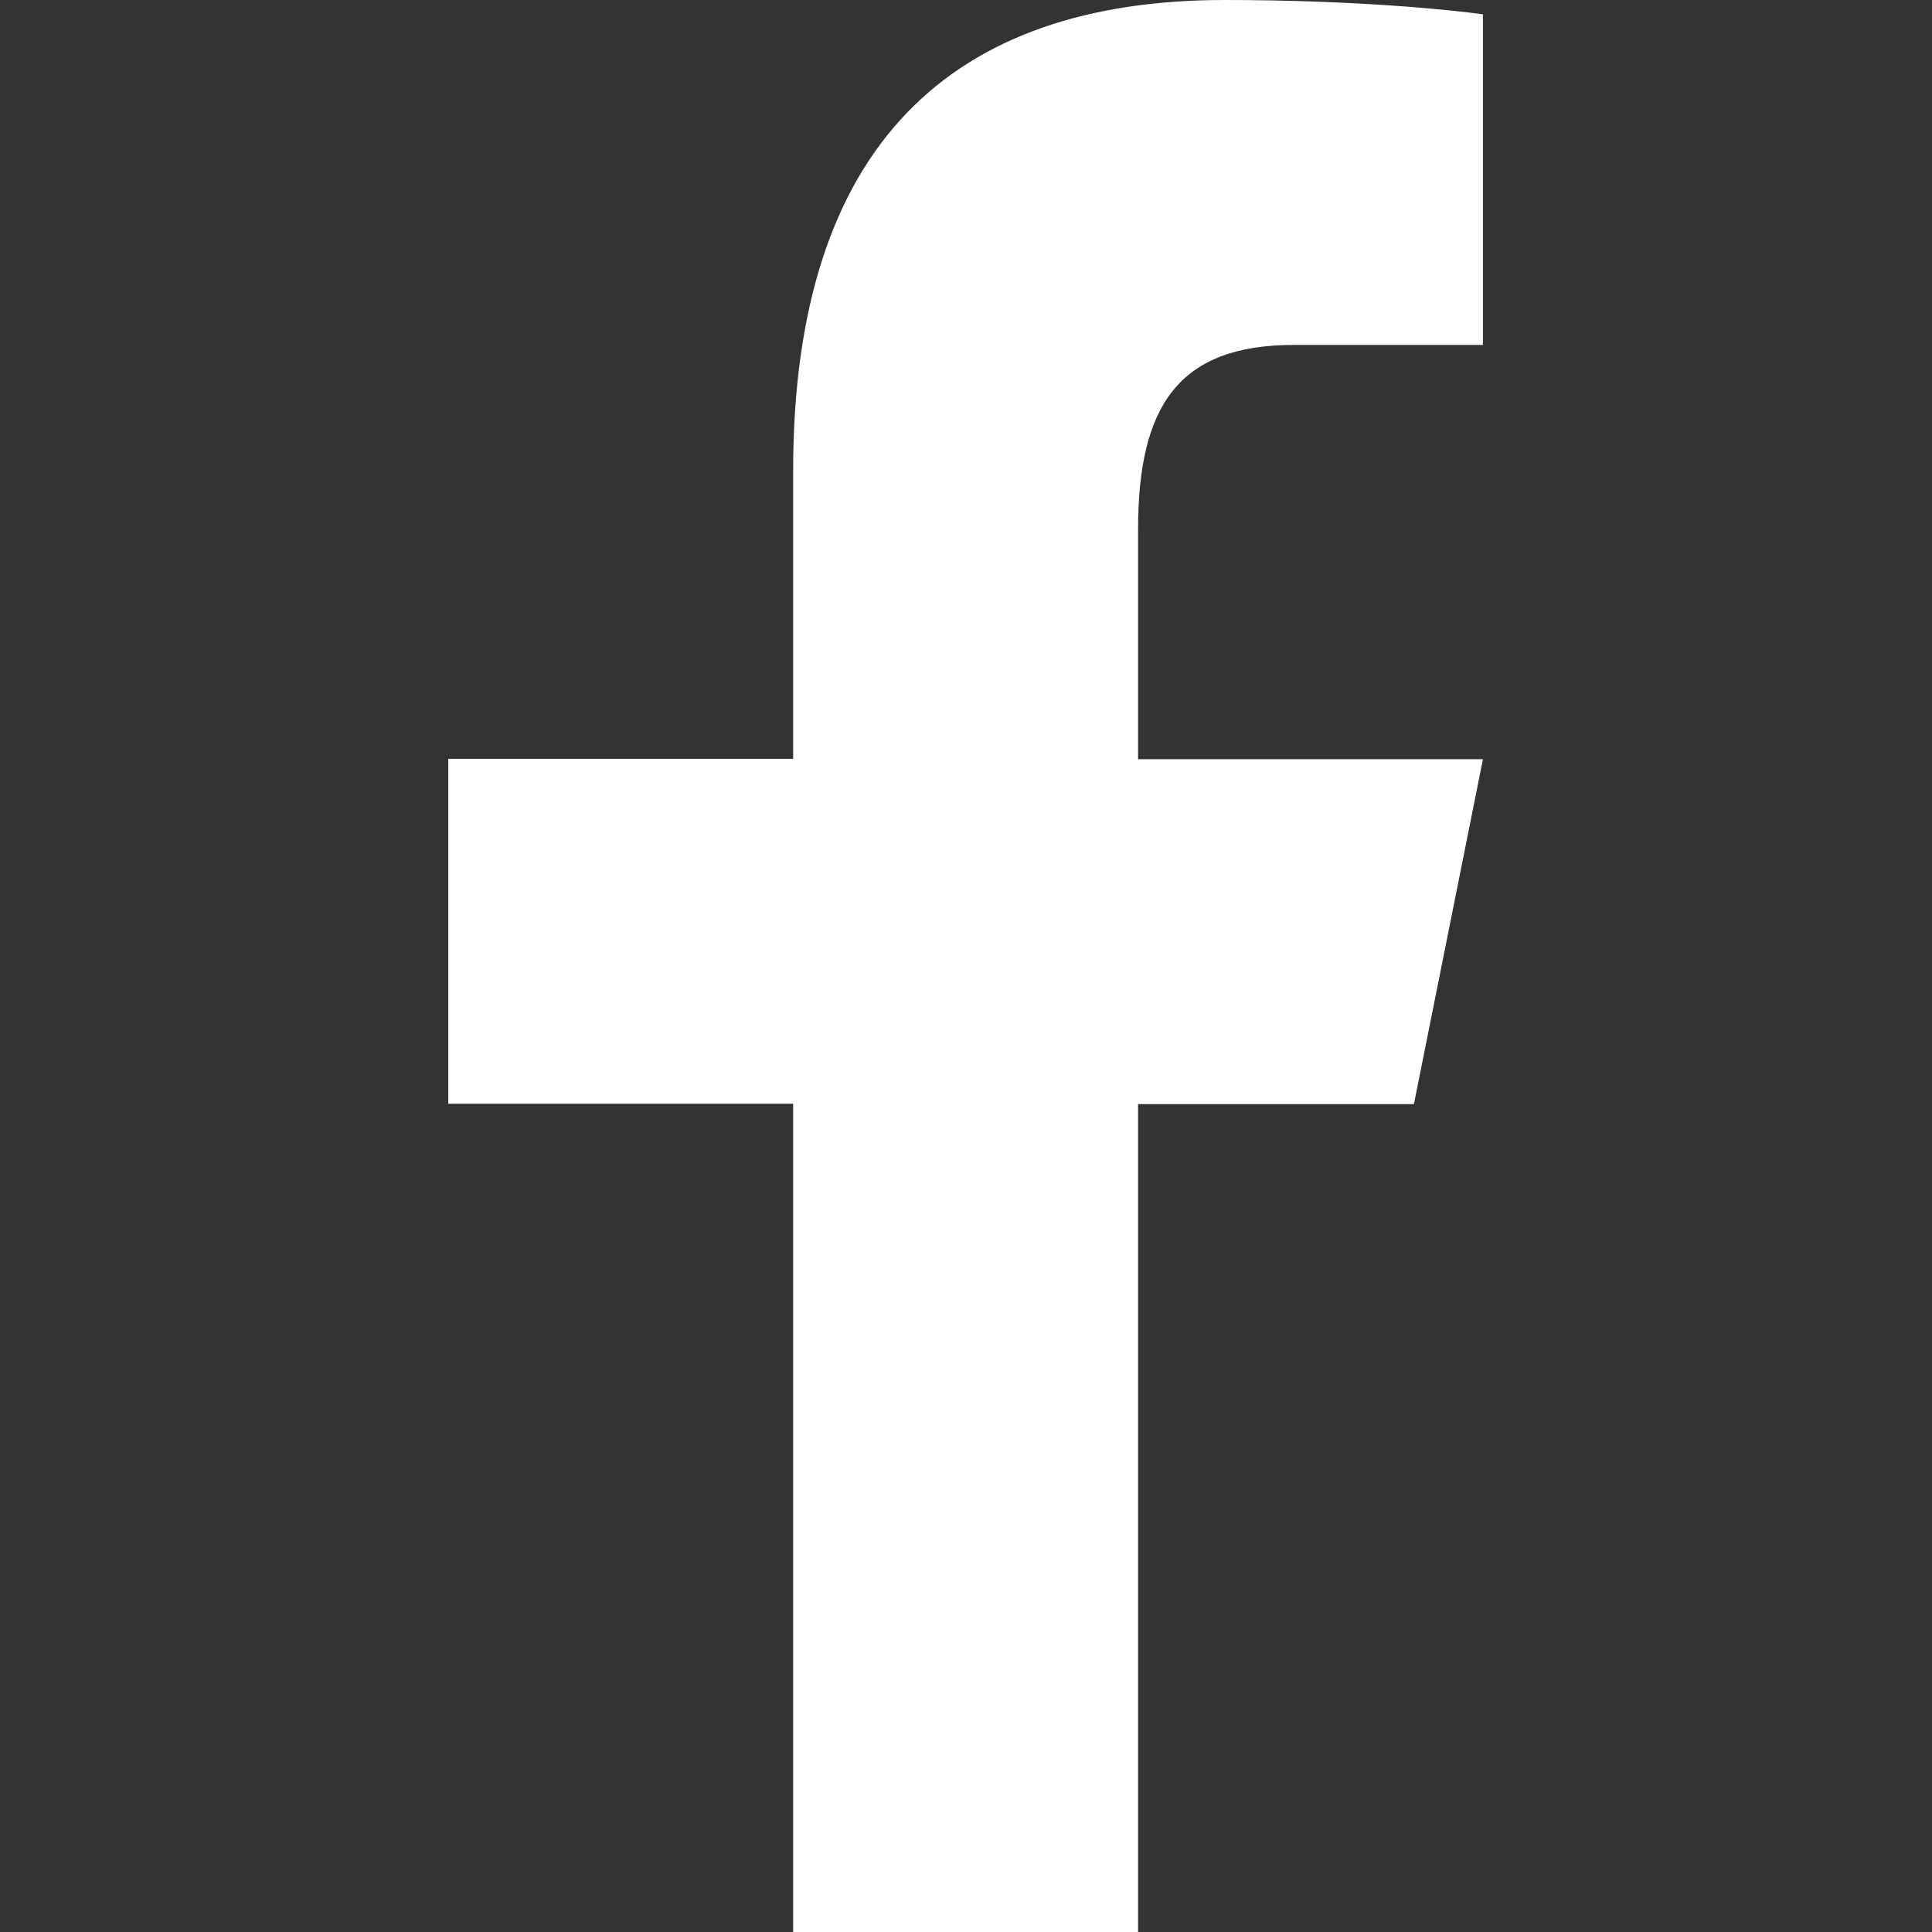
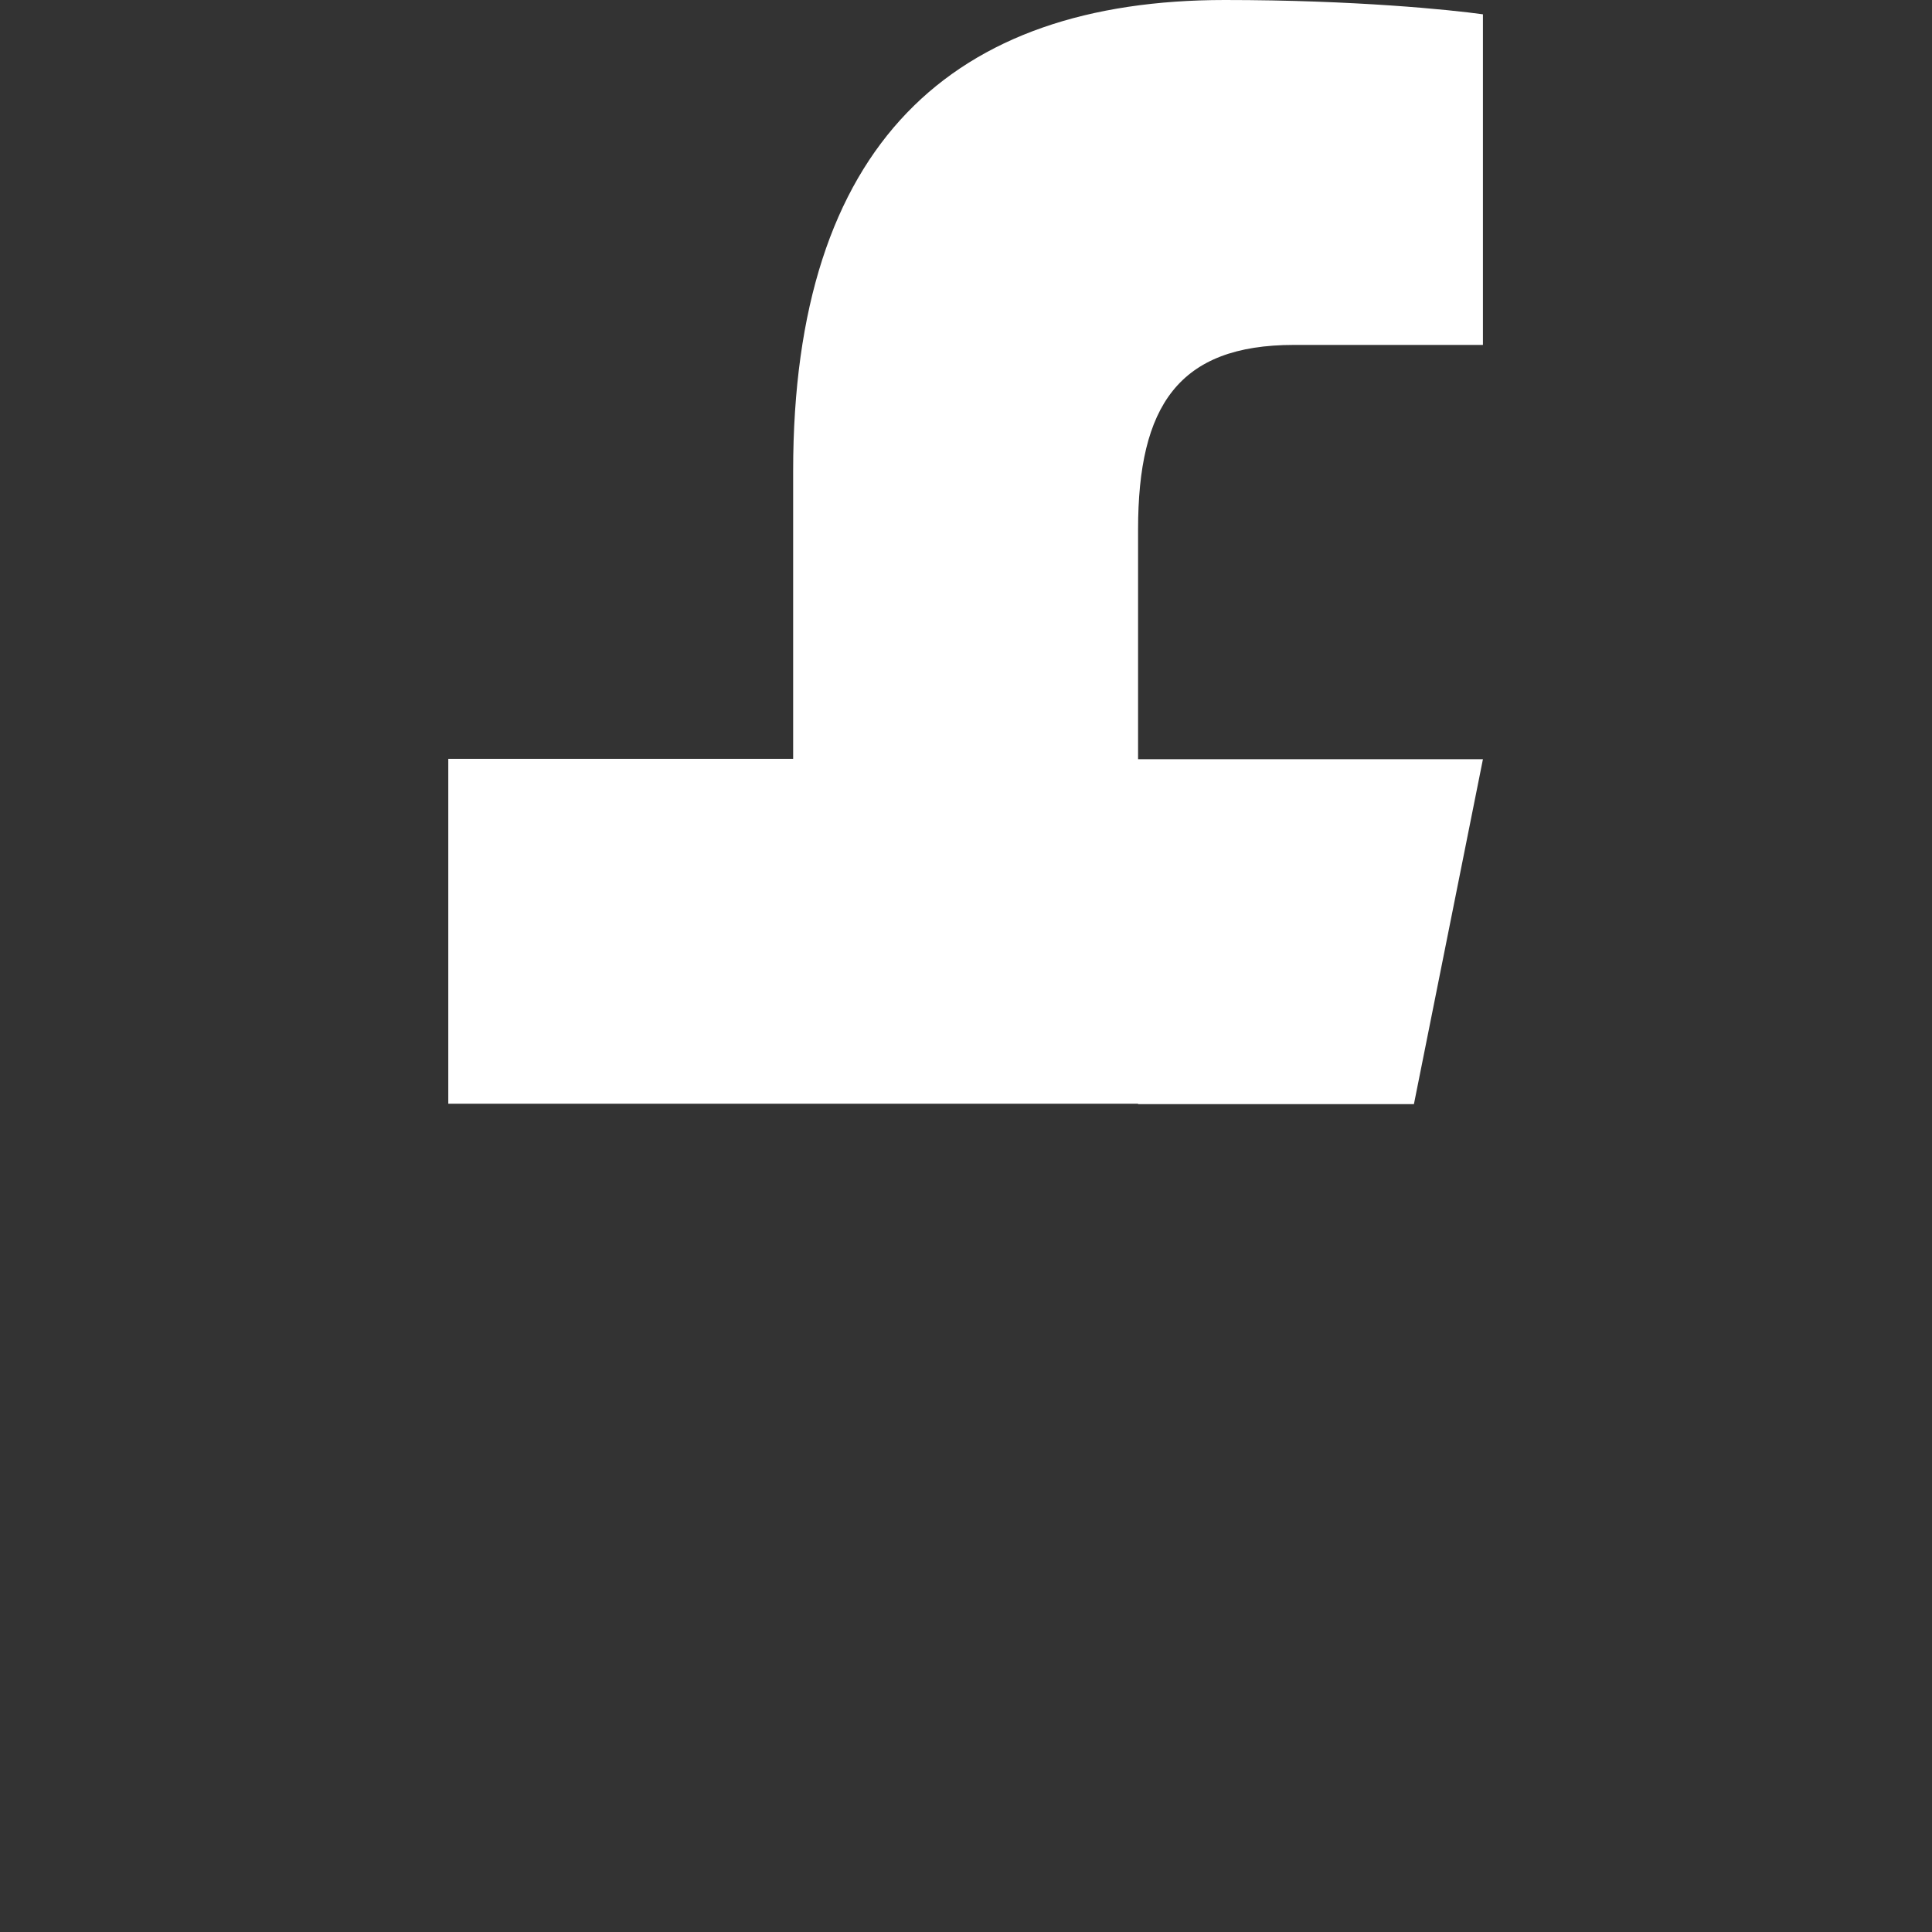
<svg xmlns="http://www.w3.org/2000/svg" width="32" height="32" viewBox="0 0 32 32" fill="none">
  <rect x="0" y="0" width="32" height="32" fill="#333333" stroke="none" />
-   <path d="M20.287 0C15.781 0 13.137 2.381 13.137 7.8V12.569H7.425V18.281H13.137V32H18.85V18.288H23.419L24.562 12.575H18.85V8.769C18.85 6.725 19.519 5.713 21.431 5.713H24.562V0.237C24.031 0.163 22.45 0 20.287 0Z" fill="white" />
+   <path d="M20.287 0C15.781 0 13.137 2.381 13.137 7.8V12.569H7.425V18.281H13.137H18.85V18.288H23.419L24.562 12.575H18.85V8.769C18.85 6.725 19.519 5.713 21.431 5.713H24.562V0.237C24.031 0.163 22.45 0 20.287 0Z" fill="white" />
</svg>